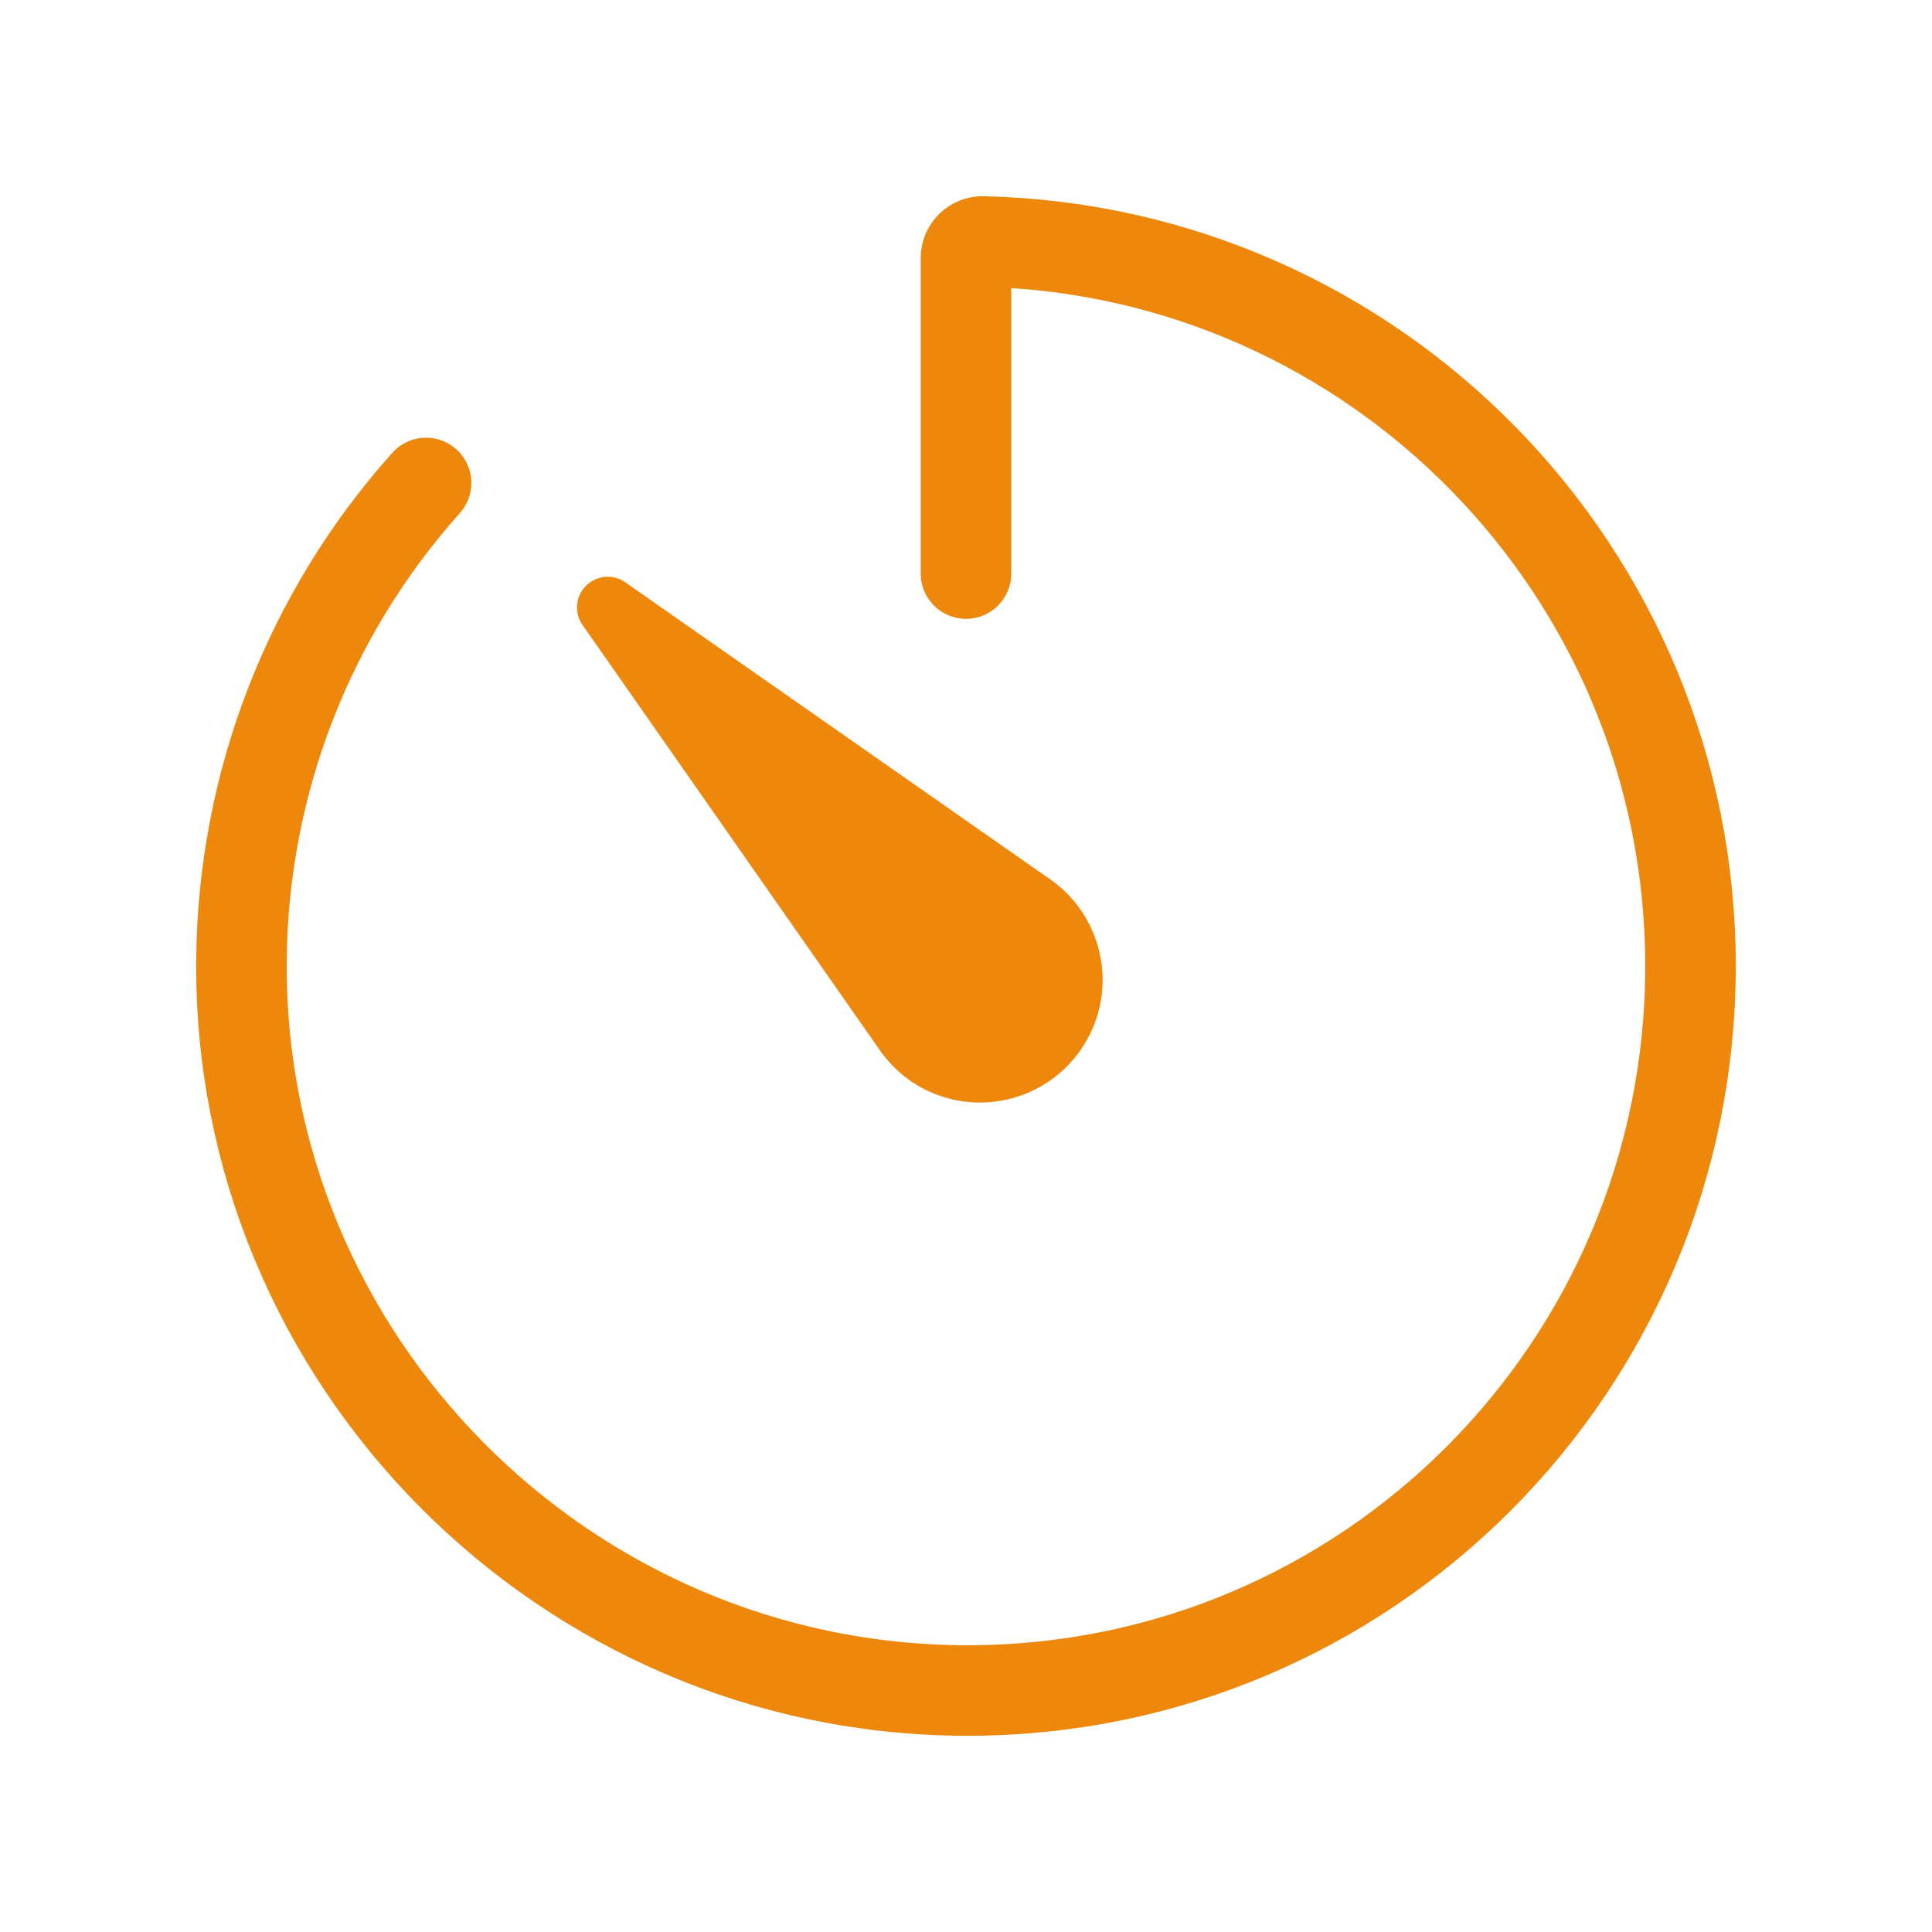
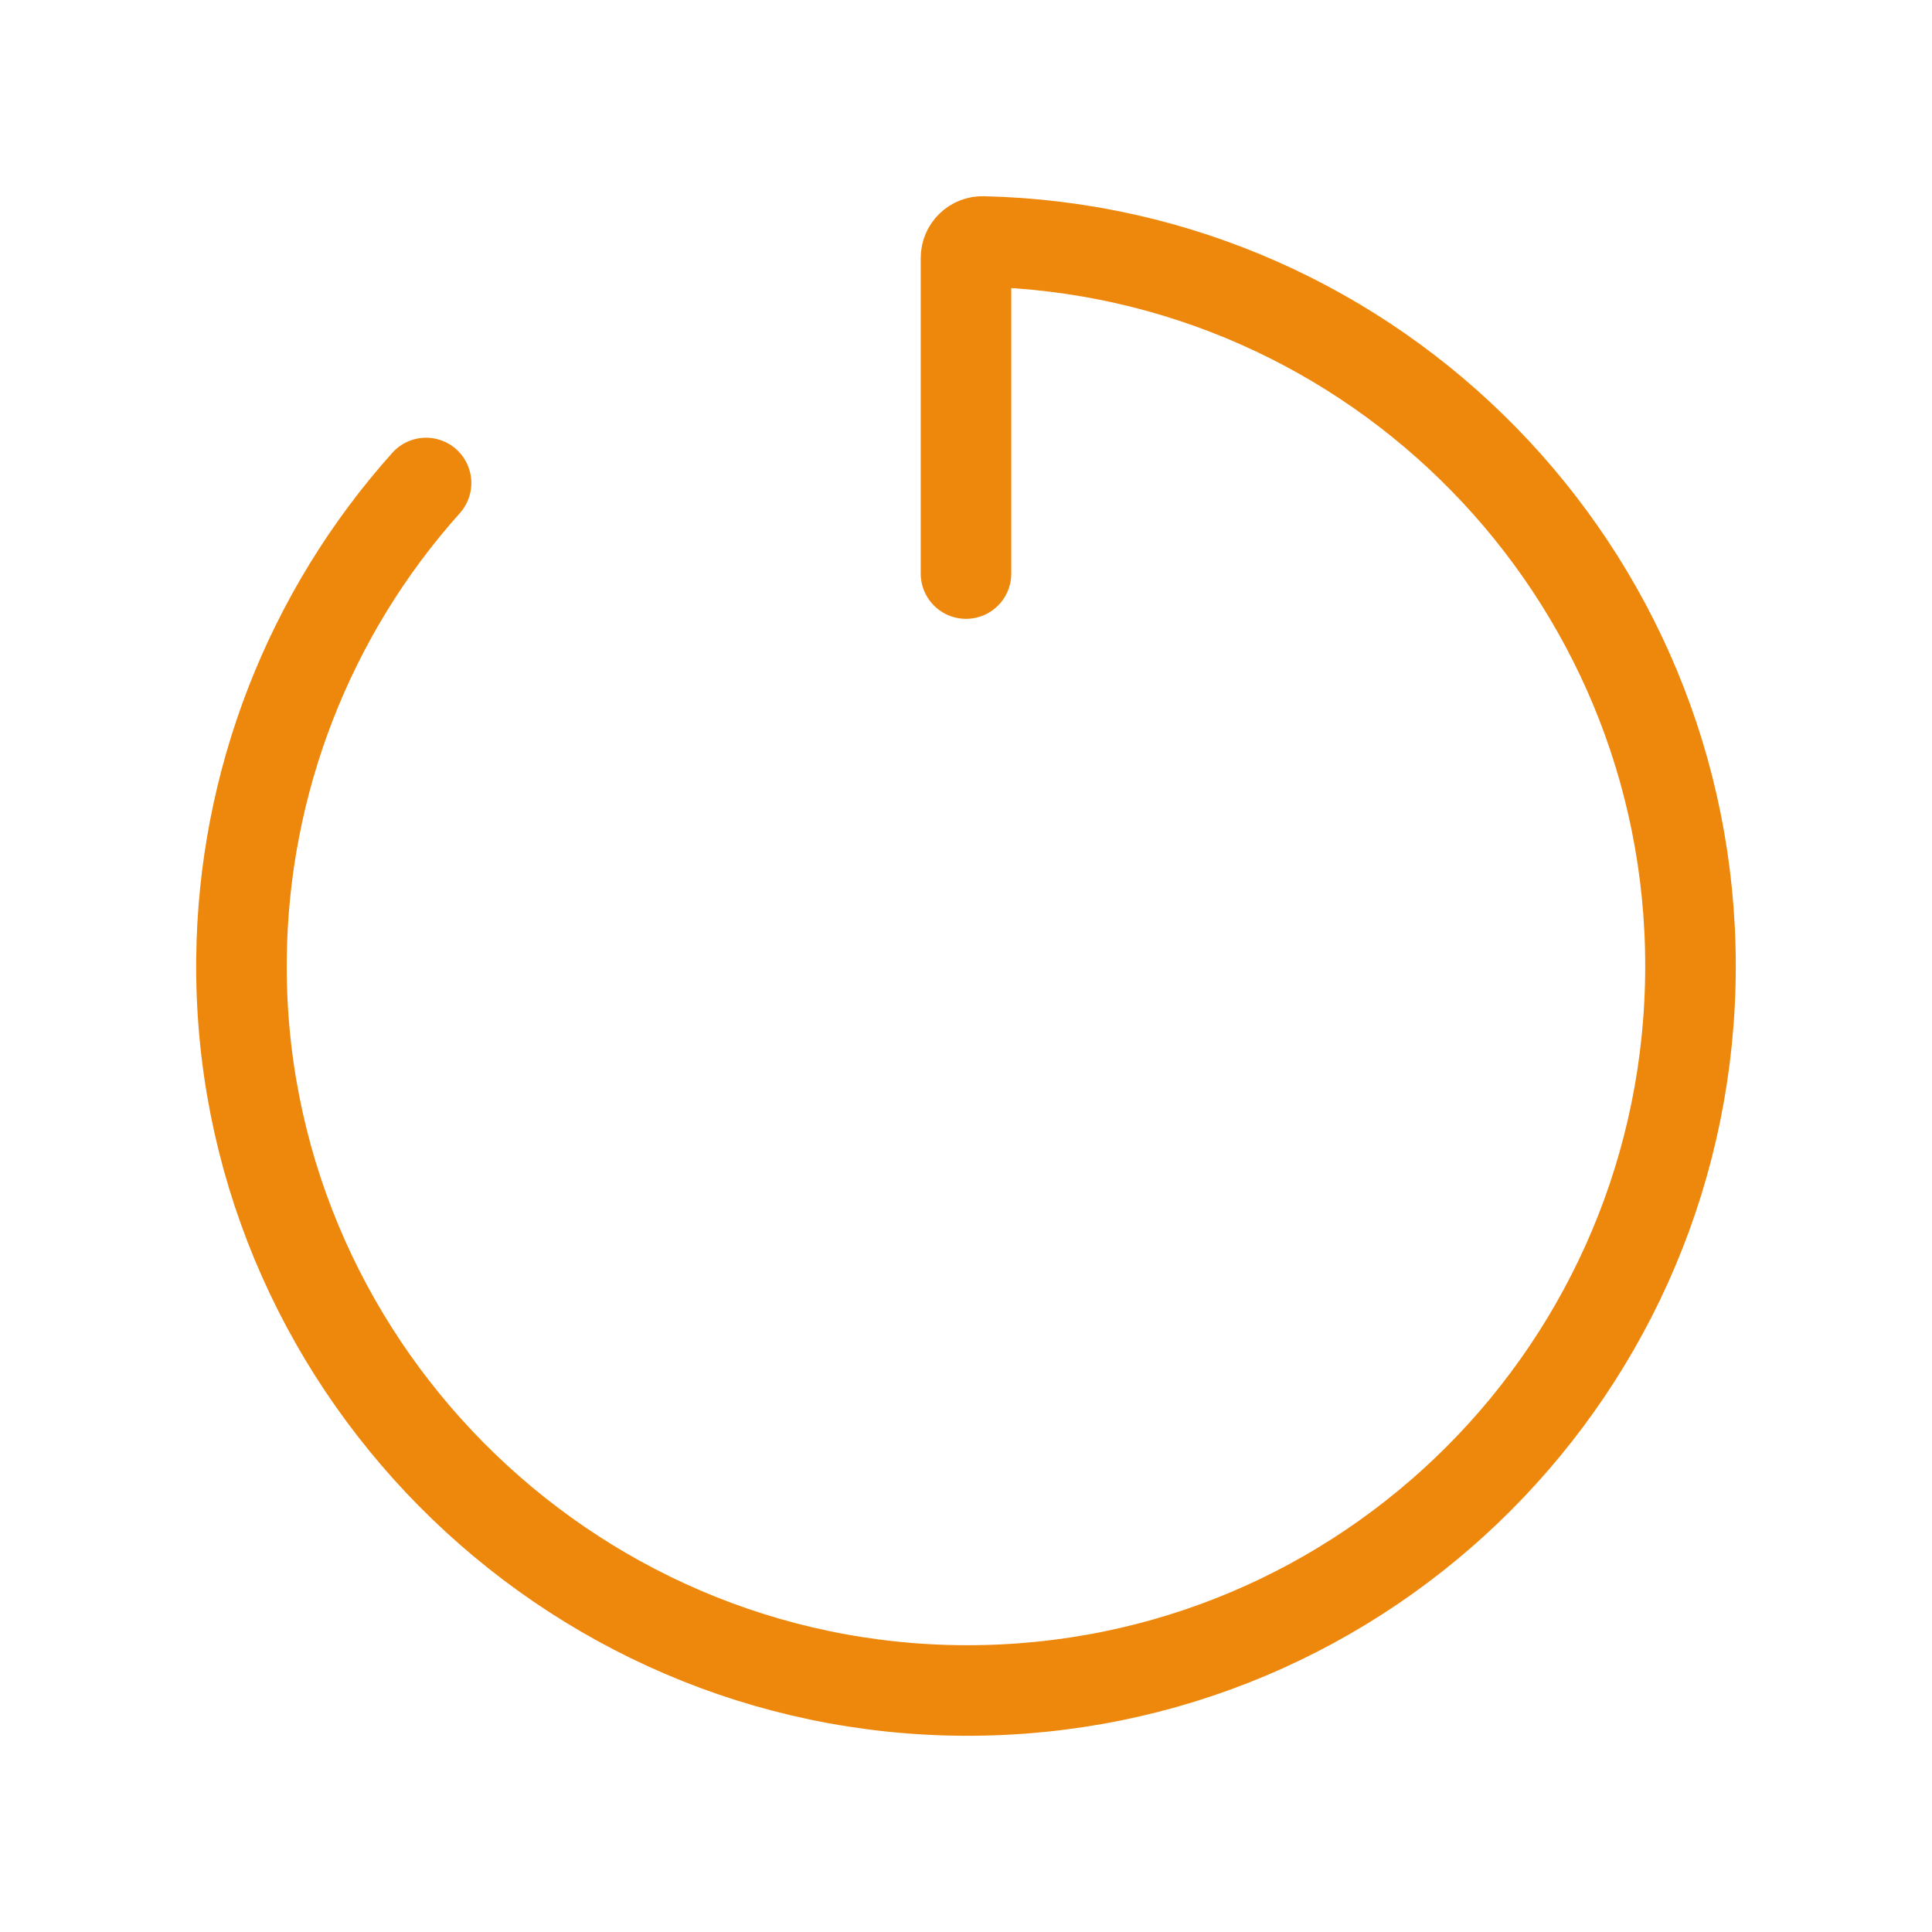
<svg xmlns="http://www.w3.org/2000/svg" xmlns:ns1="http://vectornator.io" height="100%" stroke-miterlimit="10" style="fill-rule:nonzero;clip-rule:evenodd;stroke-linecap:round;stroke-linejoin:round;" version="1.1" viewBox="0 0 512 512" width="100%" xml:space="preserve">
  <defs />
  <g id="Untitled" ns1:layerName="Untitled">
    <path d="M112.91 128C81.862 162.676 64.479 207.458 64 254C62.82 360.35 149.65 447.8 256 448C362.2 448.2 448 362.17 448 256C448 151.46 364.45 66.39 260.5 64C259.318 63.962 258.171 64.406 257.323 65.23C256.474 66.054 255.997 67.187 256 68.37L256 152" fill="none" opacity="1" stroke="#ee880d" stroke-linecap="round" stroke-linejoin="round" stroke-width="24" />
-     <path d="M233.38 278.63L154.38 165.63C152.124 162.398 152.511 158.014 155.298 155.228C158.084 152.441 162.468 152.054 165.7 154.31L278.7 233.31C293.122 243.697 296.525 263.744 286.339 278.309C276.152 292.874 256.155 296.554 241.45 286.57C238.325 284.405 235.596 281.719 233.38 278.63Z" fill="#ee880d" fill-rule="nonzero" opacity="1" stroke="none" />
  </g>
</svg>